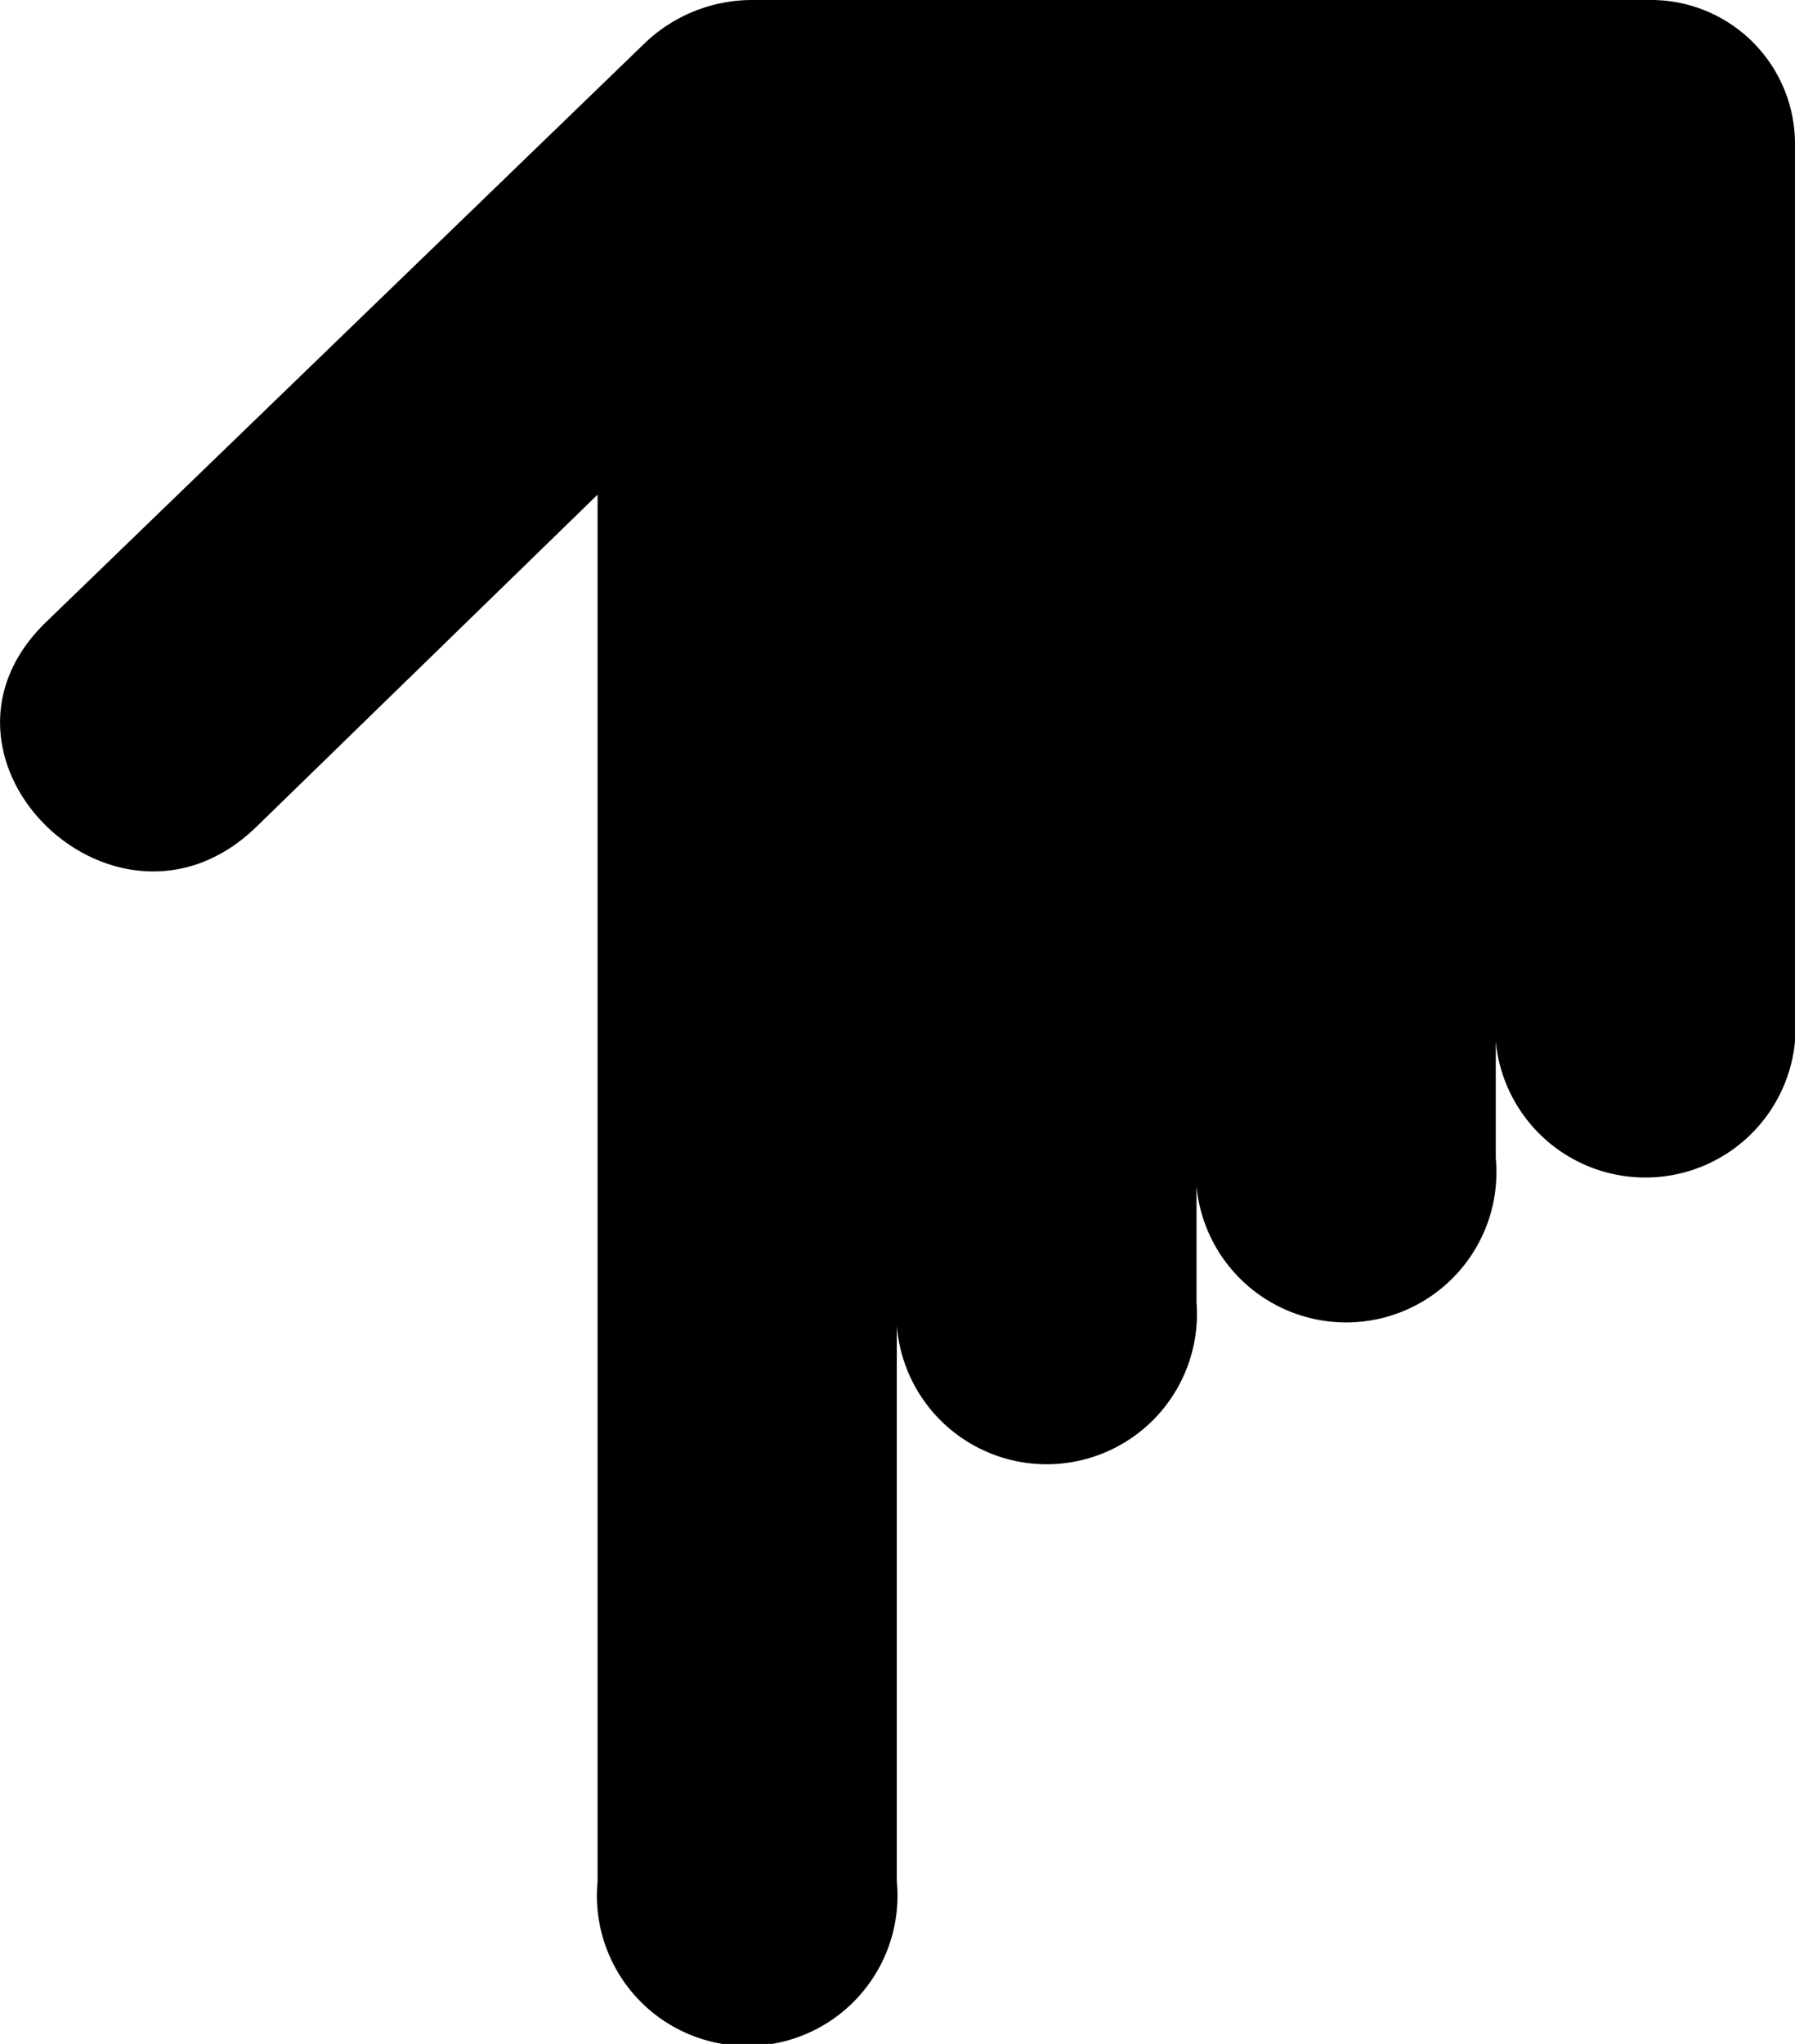
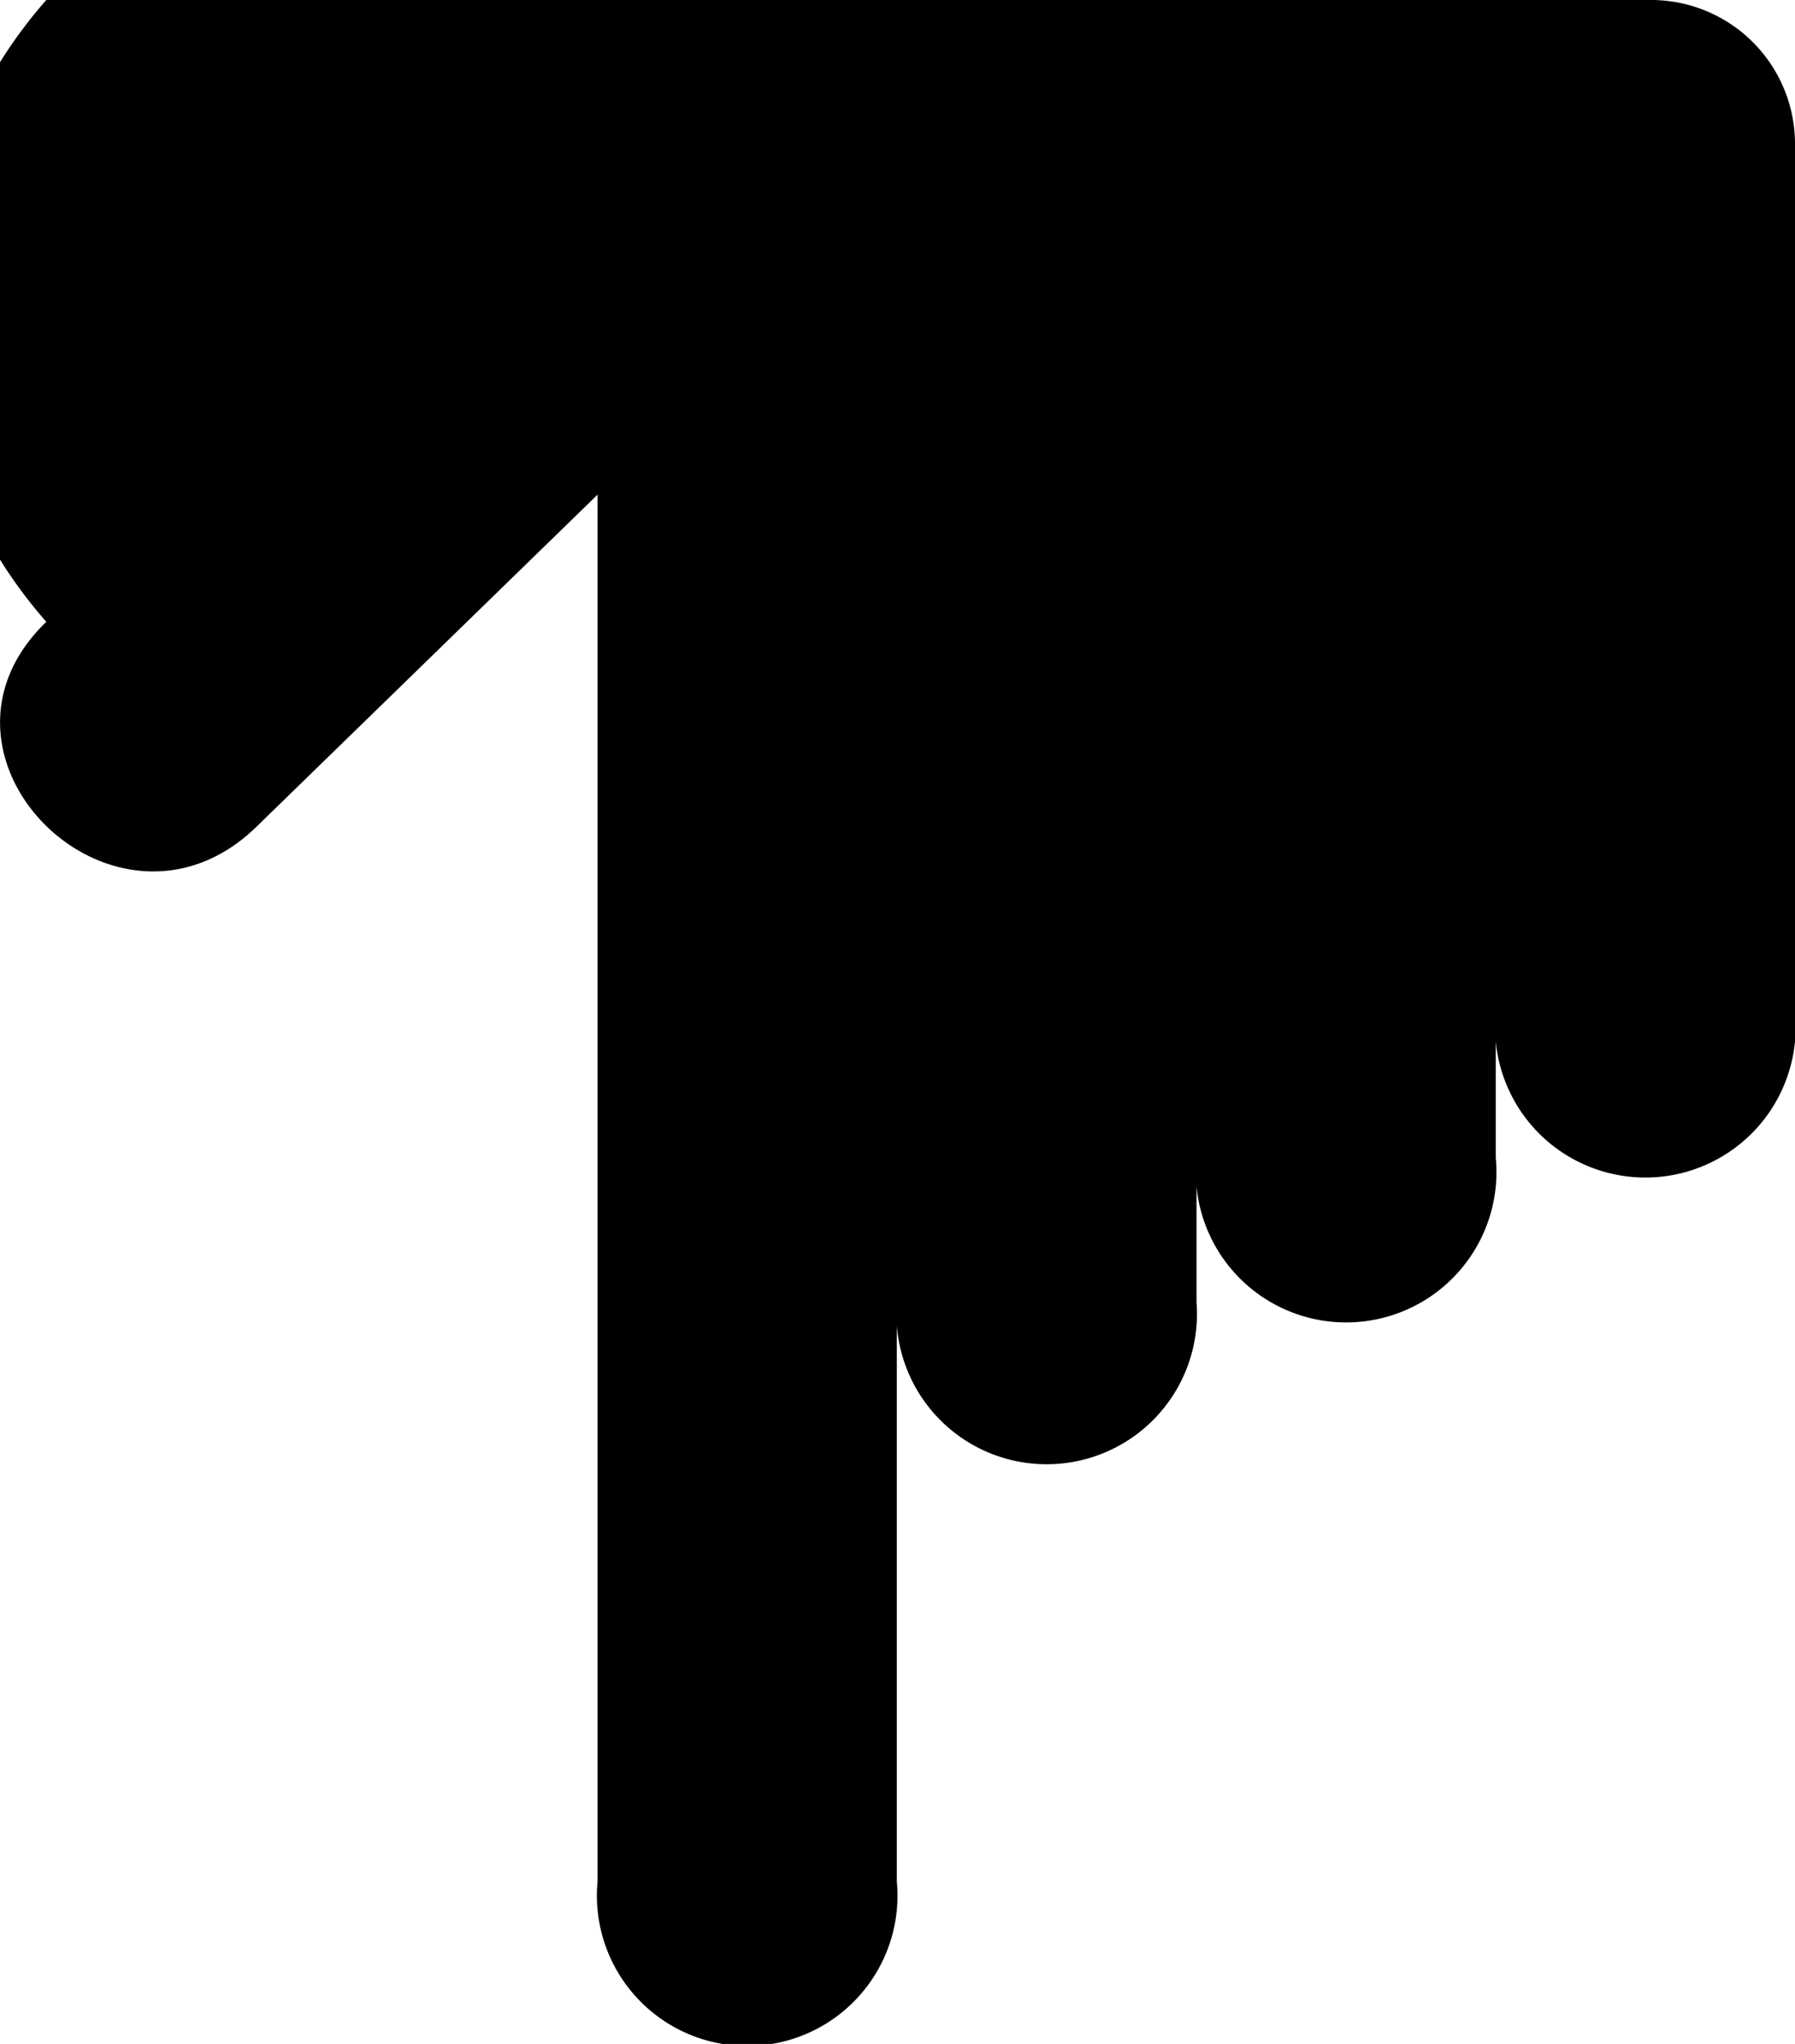
<svg xmlns="http://www.w3.org/2000/svg" viewBox="0 0 39.53 45">
  <title>check-out</title>
  <g id="图层_2" data-name="图层 2">
    <g id="图层_1-2" data-name="图层 1">
-       <path d="M32.94,22.3v3.19a3.31,3.31,0,1,1-6.59,0v3.18a3.31,3.31,0,1,1-6.6,0V41.42a3.31,3.31,0,1,1-6.59,0V10.89L5.65,18.2c-3.08,3-7.72-1.53-4.63-4.51L14.21.94A3.42,3.42,0,0,1,16.55,0H36.33a3.17,3.17,0,0,1,3.2,3.2V22.3a3.31,3.31,0,1,1-6.59,0" />
+       <path d="M32.94,22.3v3.19a3.31,3.31,0,1,1-6.59,0v3.18a3.31,3.31,0,1,1-6.6,0V41.42a3.31,3.31,0,1,1-6.59,0V10.89L5.65,18.2c-3.08,3-7.72-1.53-4.63-4.51A3.42,3.42,0,0,1,16.55,0H36.33a3.17,3.17,0,0,1,3.2,3.2V22.3a3.31,3.31,0,1,1-6.59,0" />
    </g>
  </g>
</svg>